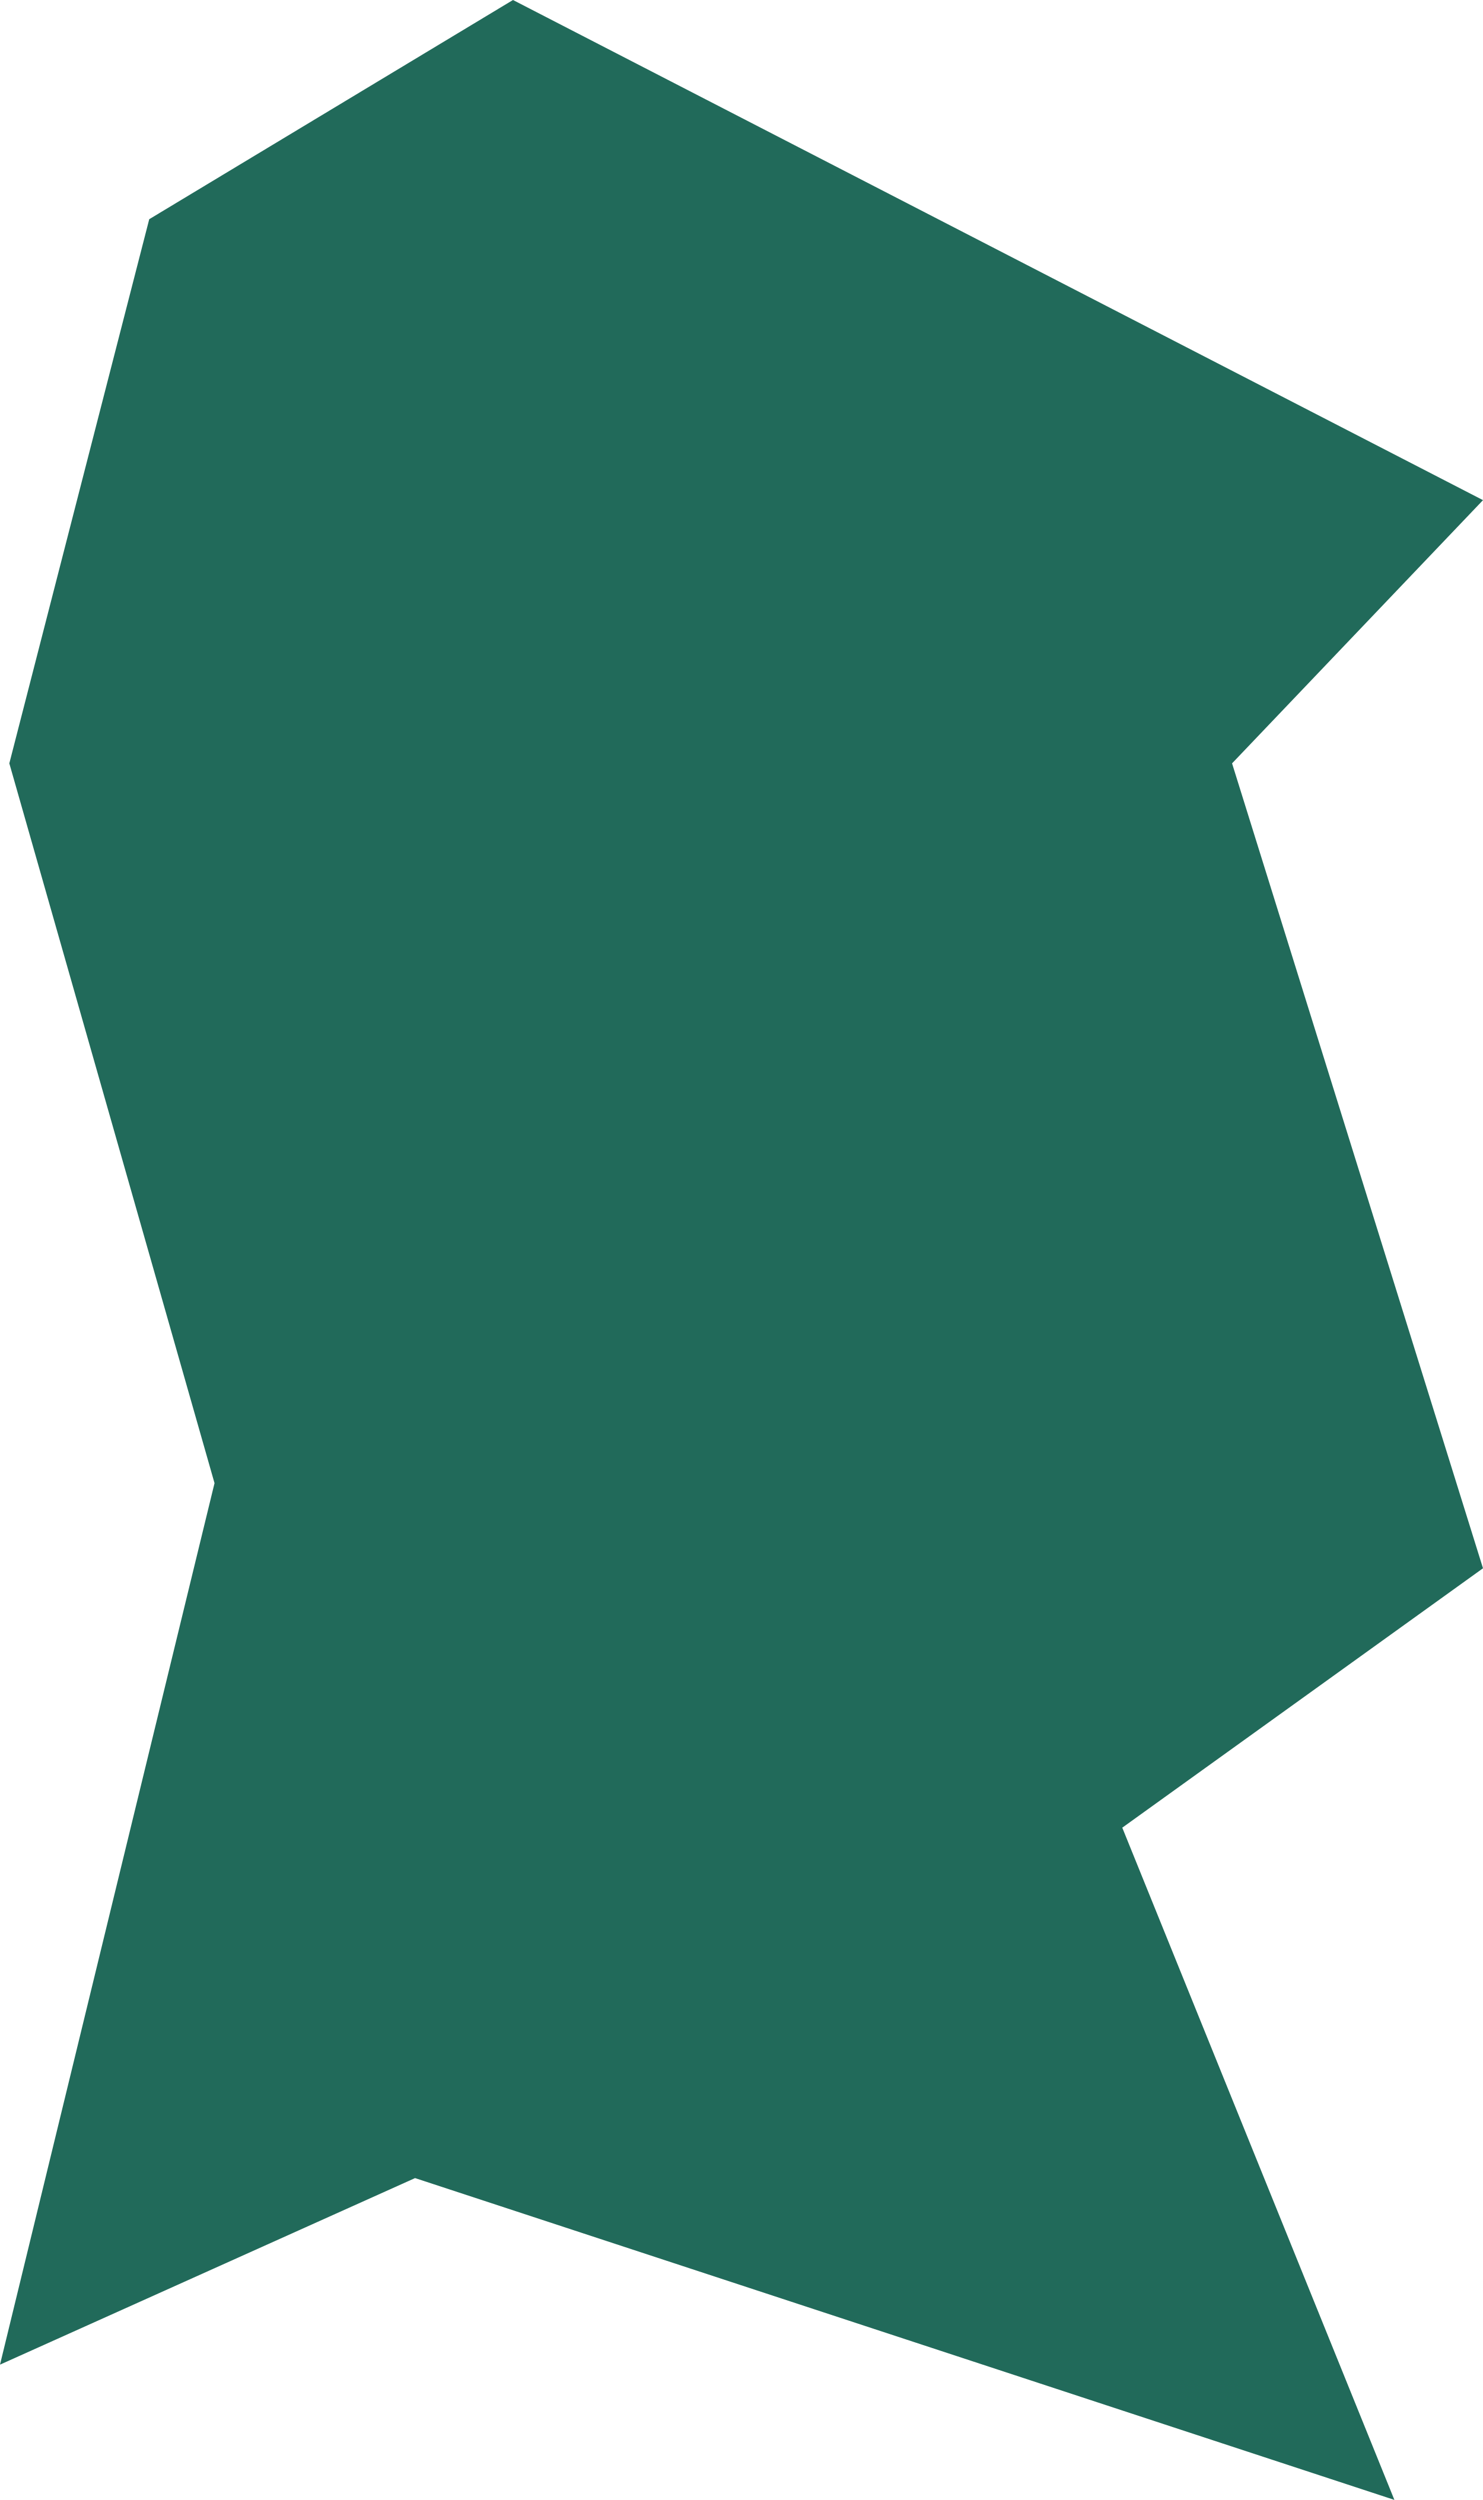
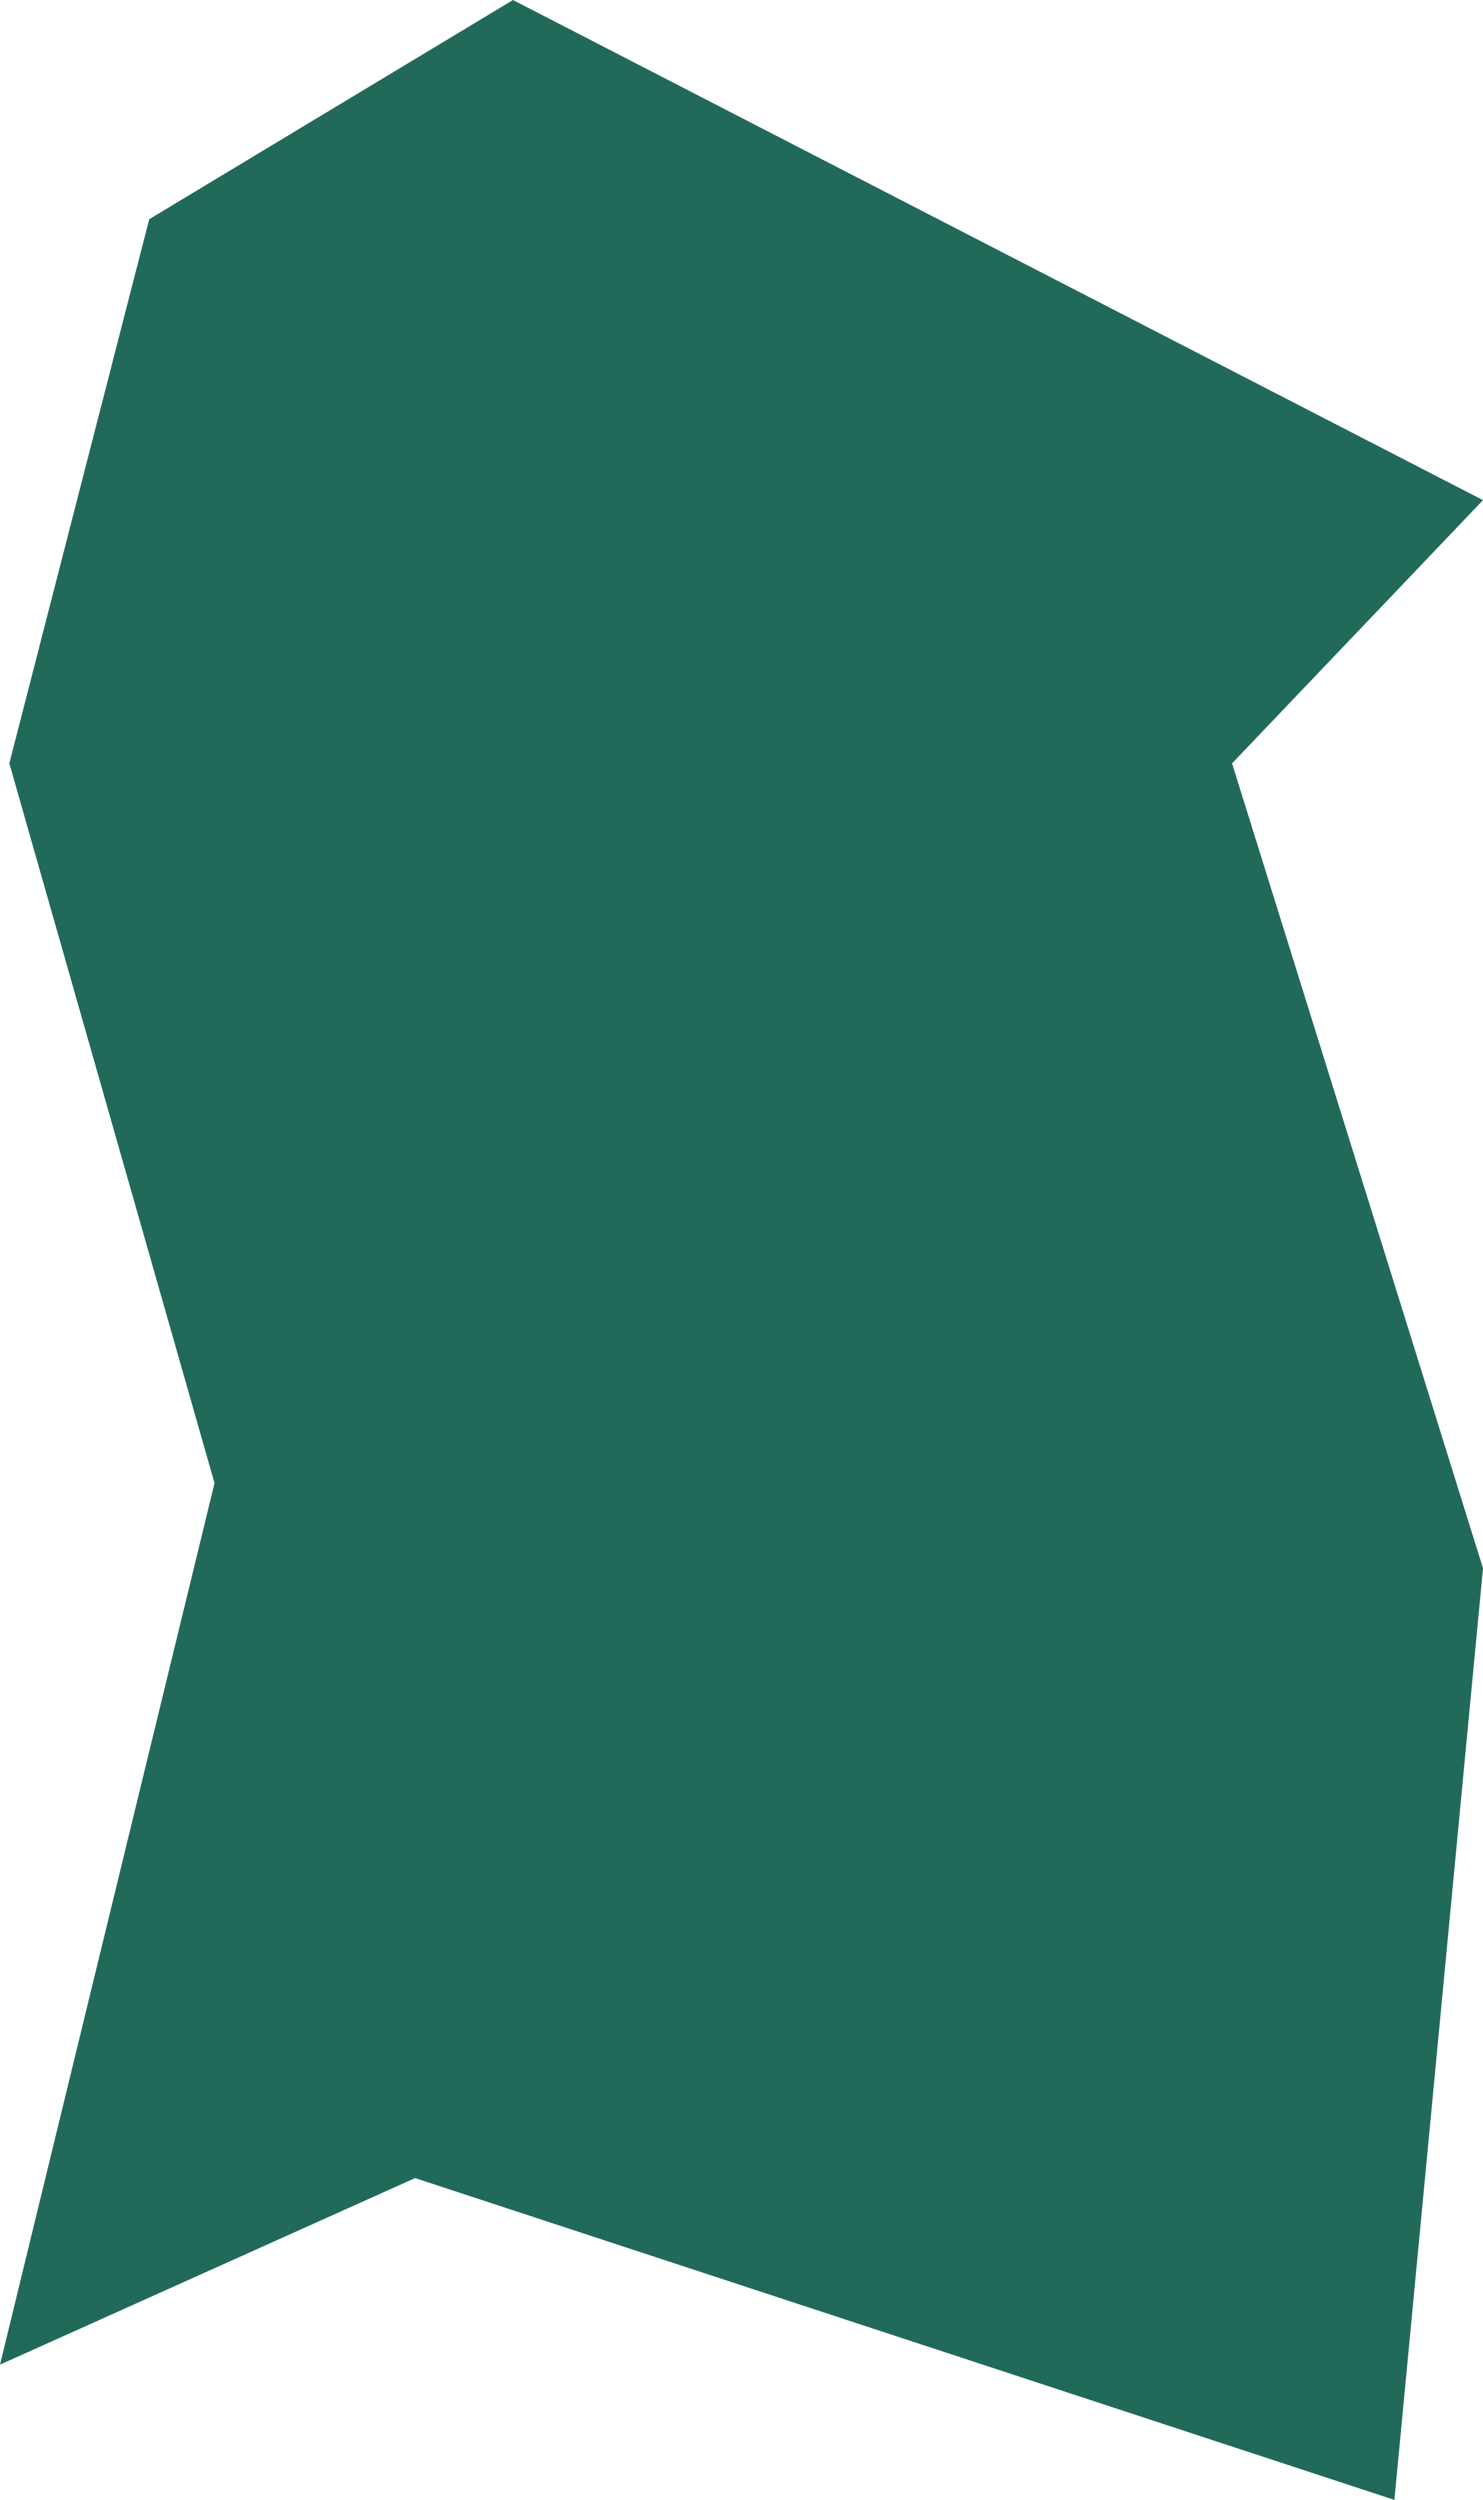
<svg xmlns="http://www.w3.org/2000/svg" width="159" height="268" viewBox="0 0 159 268" fill="none">
-   <path d="M55 0L16 23.5L1 81.836L23 159L0 253.5L44.5 233.5L149.5 268L120.325 195.934L159 168.125L132.096 81.836L159 53.618L55 0Z" fill="#216A5A" />
+   <path d="M55 0L16 23.5L1 81.836L23 159L0 253.5L44.5 233.5L149.5 268L159 168.125L132.096 81.836L159 53.618L55 0Z" fill="#216A5A" />
</svg>